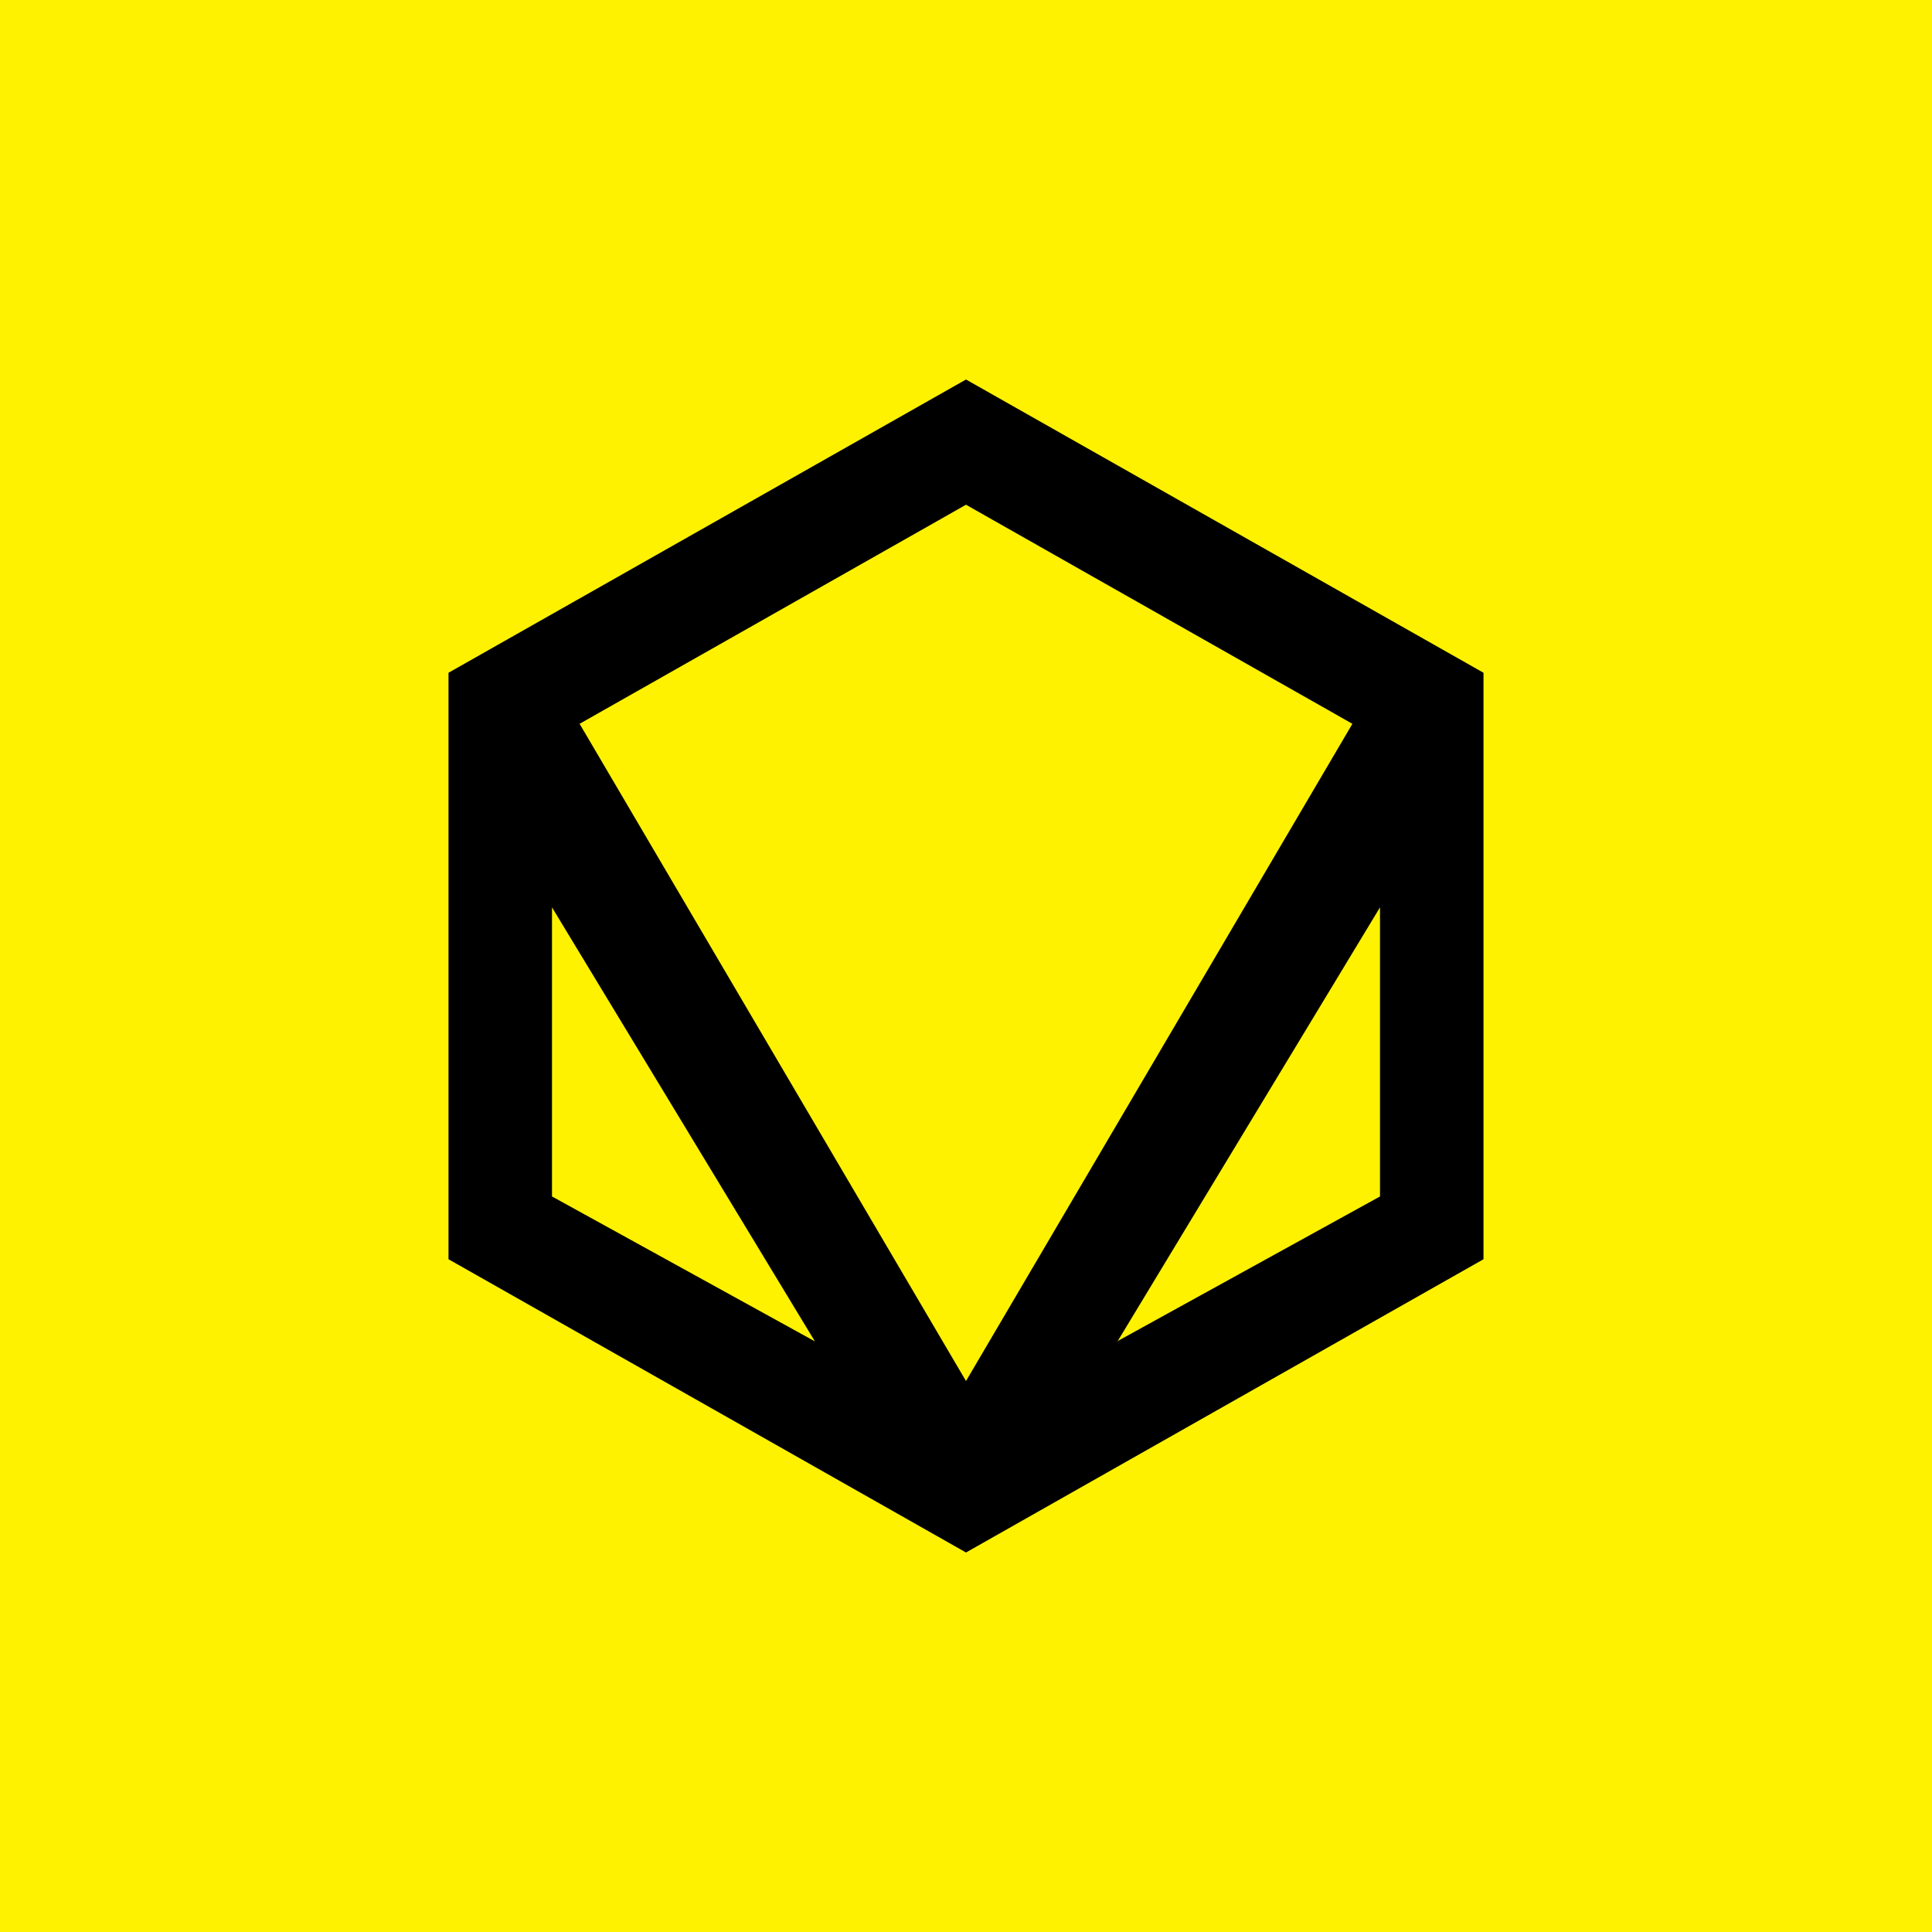
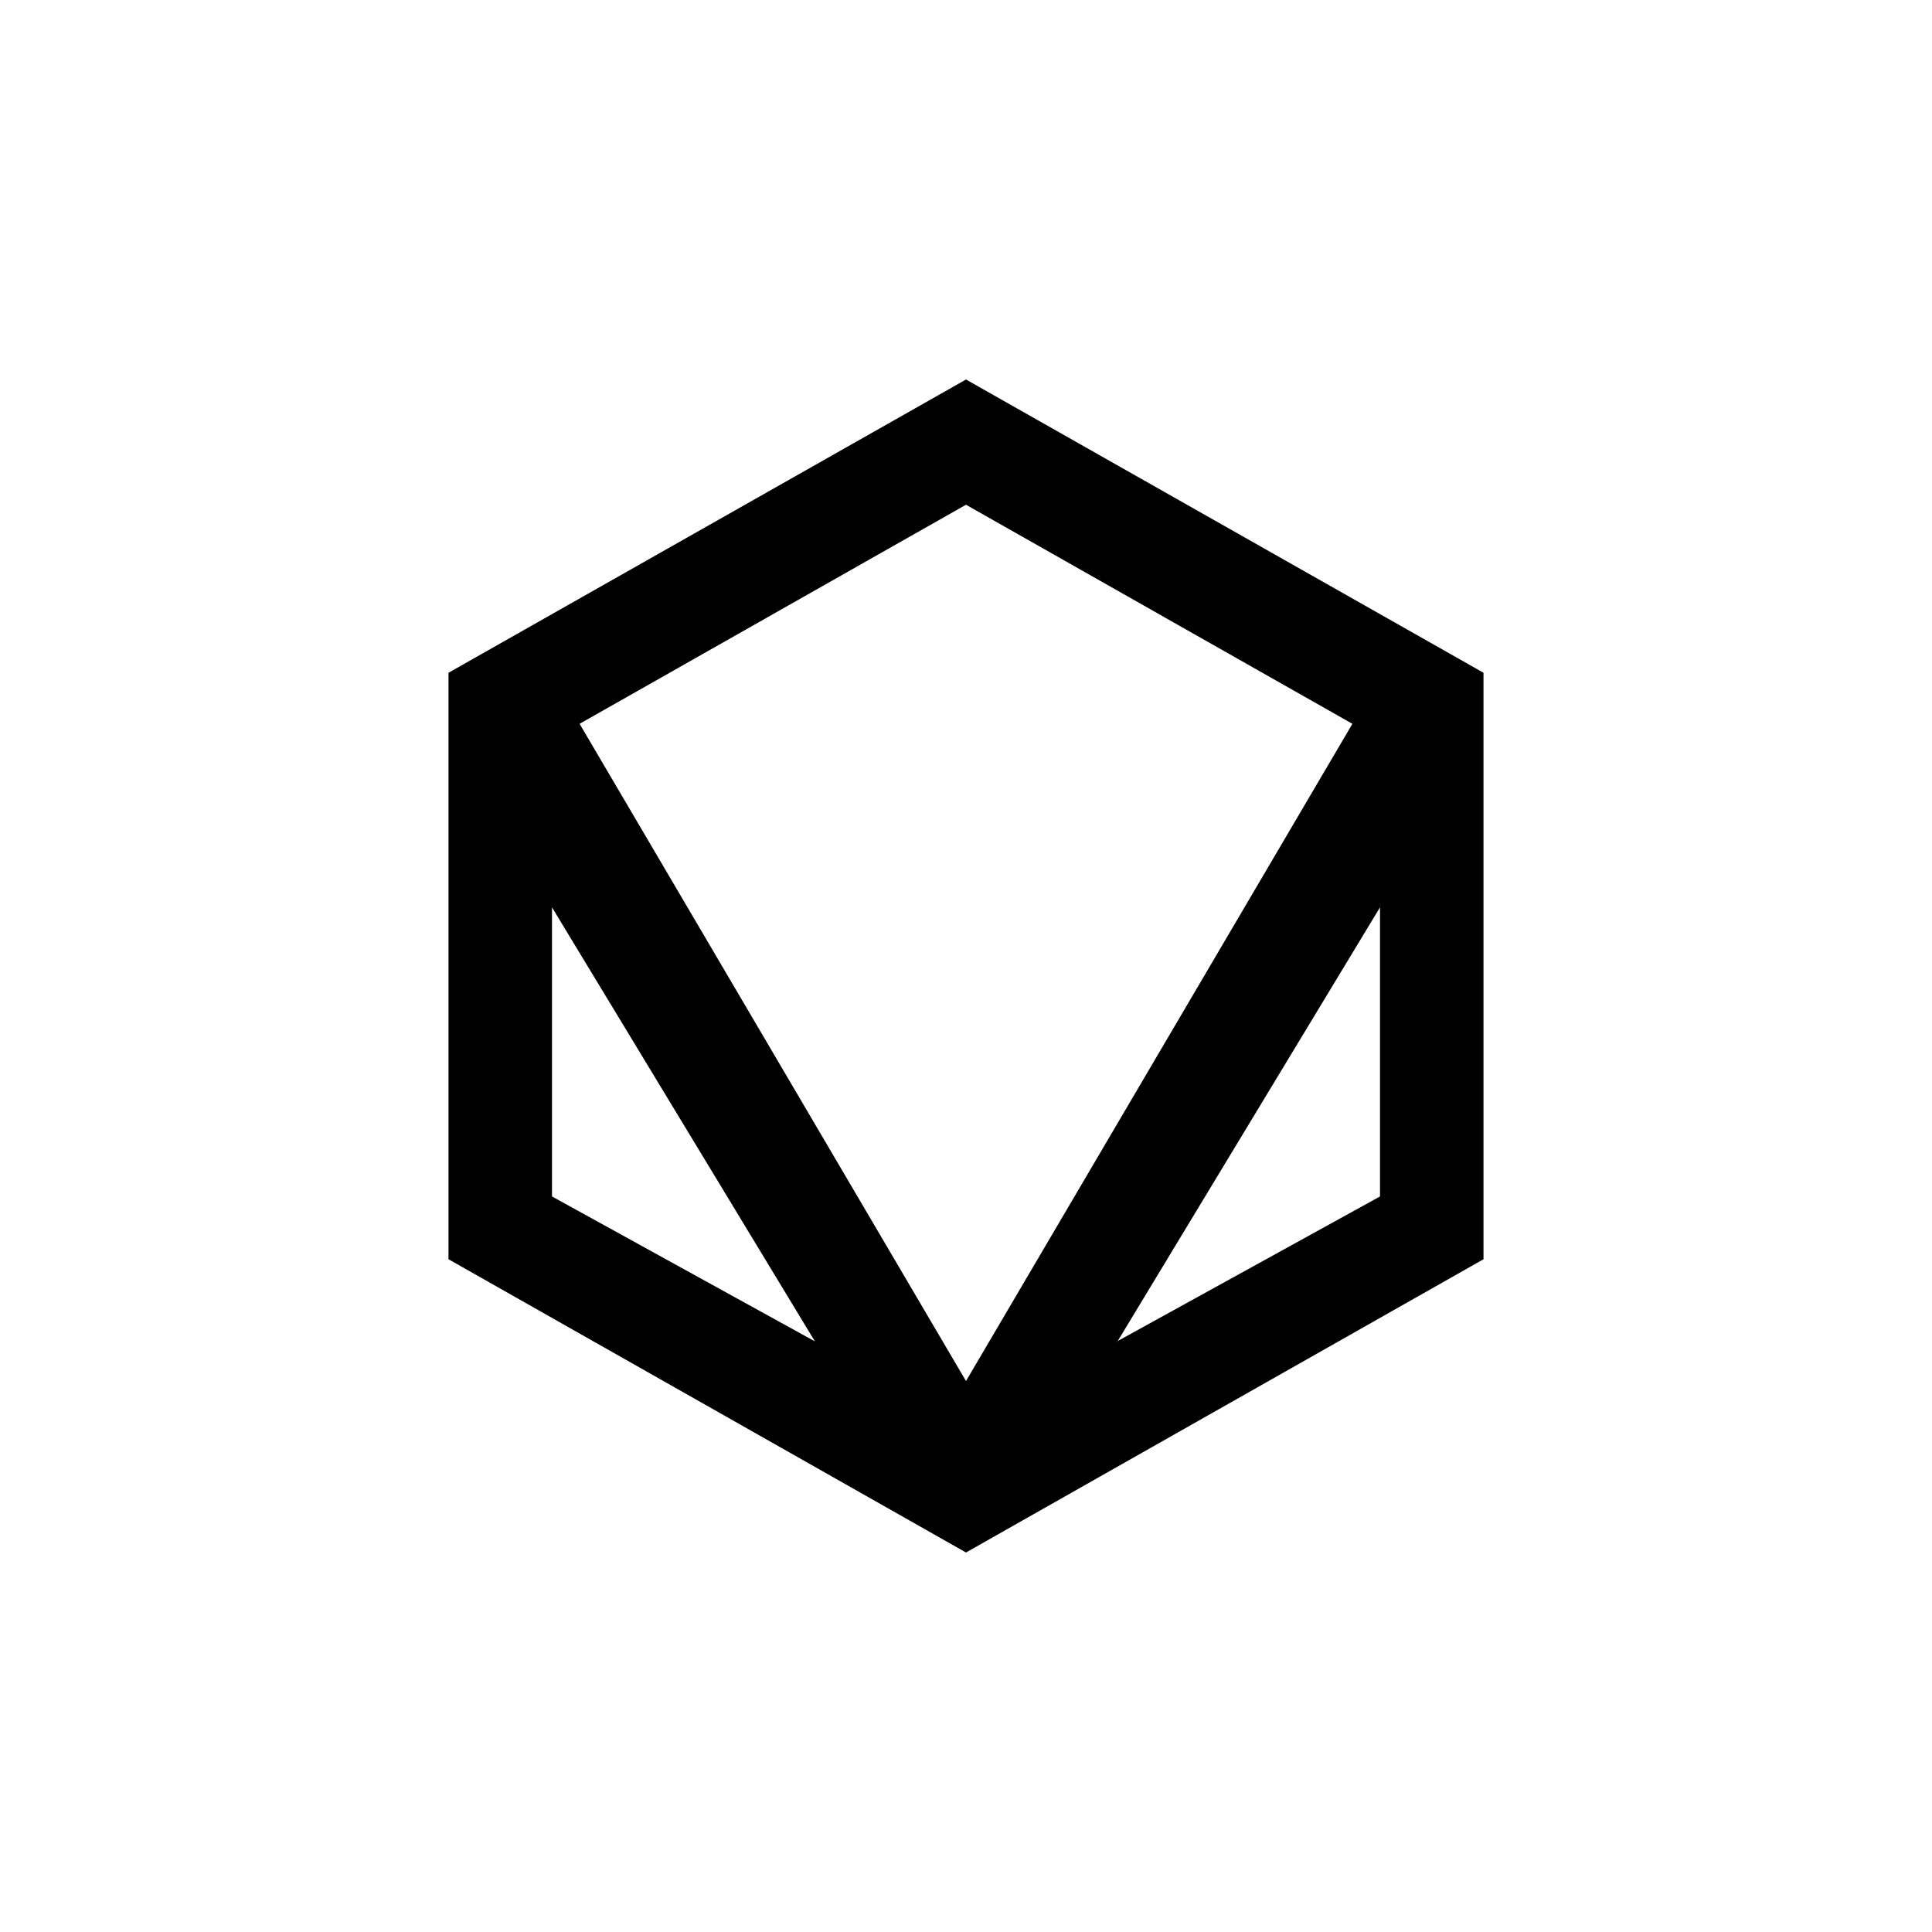
<svg xmlns="http://www.w3.org/2000/svg" width="56" height="56" viewBox="0 0 56 56">
-   <path fill="#FEF200" d="M0 0h56v56H0z" />
  <path fill-rule="evenodd" d="m28 11 15 8.5v17L28 45l-15-8.5v-17L28 11ZM16 26.3l7.62 12.58-7.62-4.2V26.3Zm16.38 12.58 7.62-4.2V26.3l-7.62 12.6Zm6.82-17.9L28 14.63l-11.2 6.35L28 40.03l11.2-19.05Z" />
</svg>